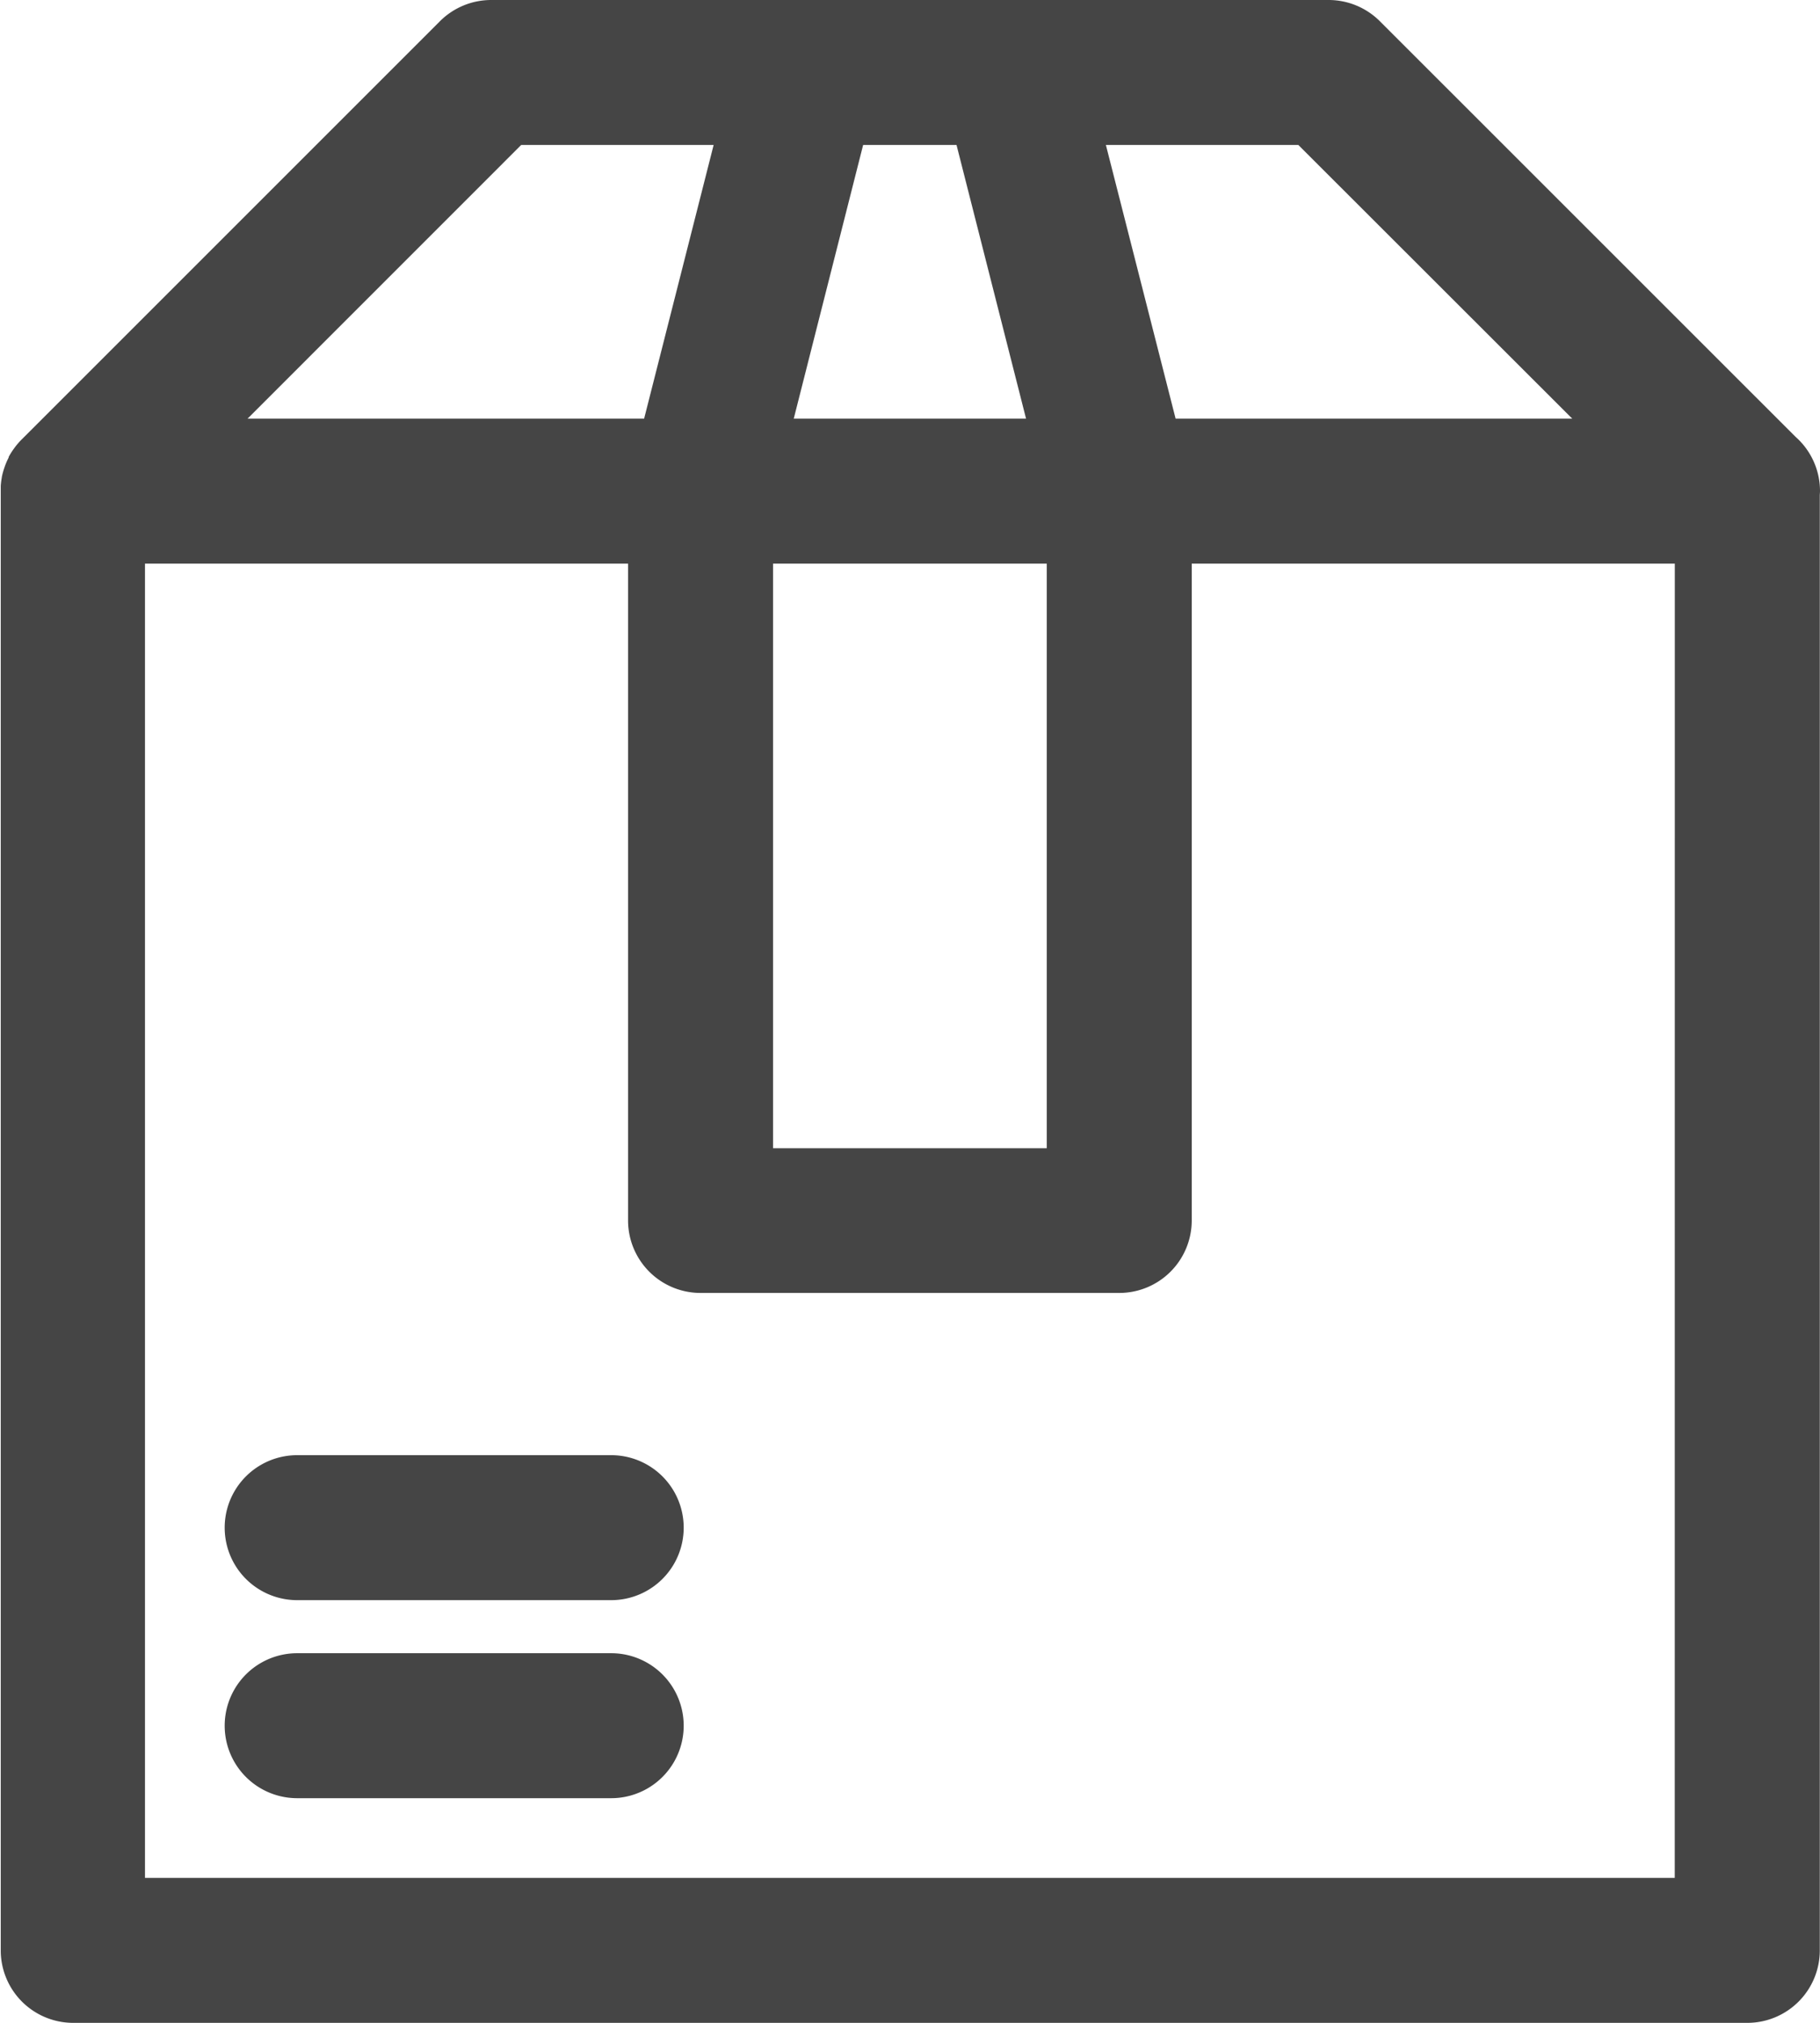
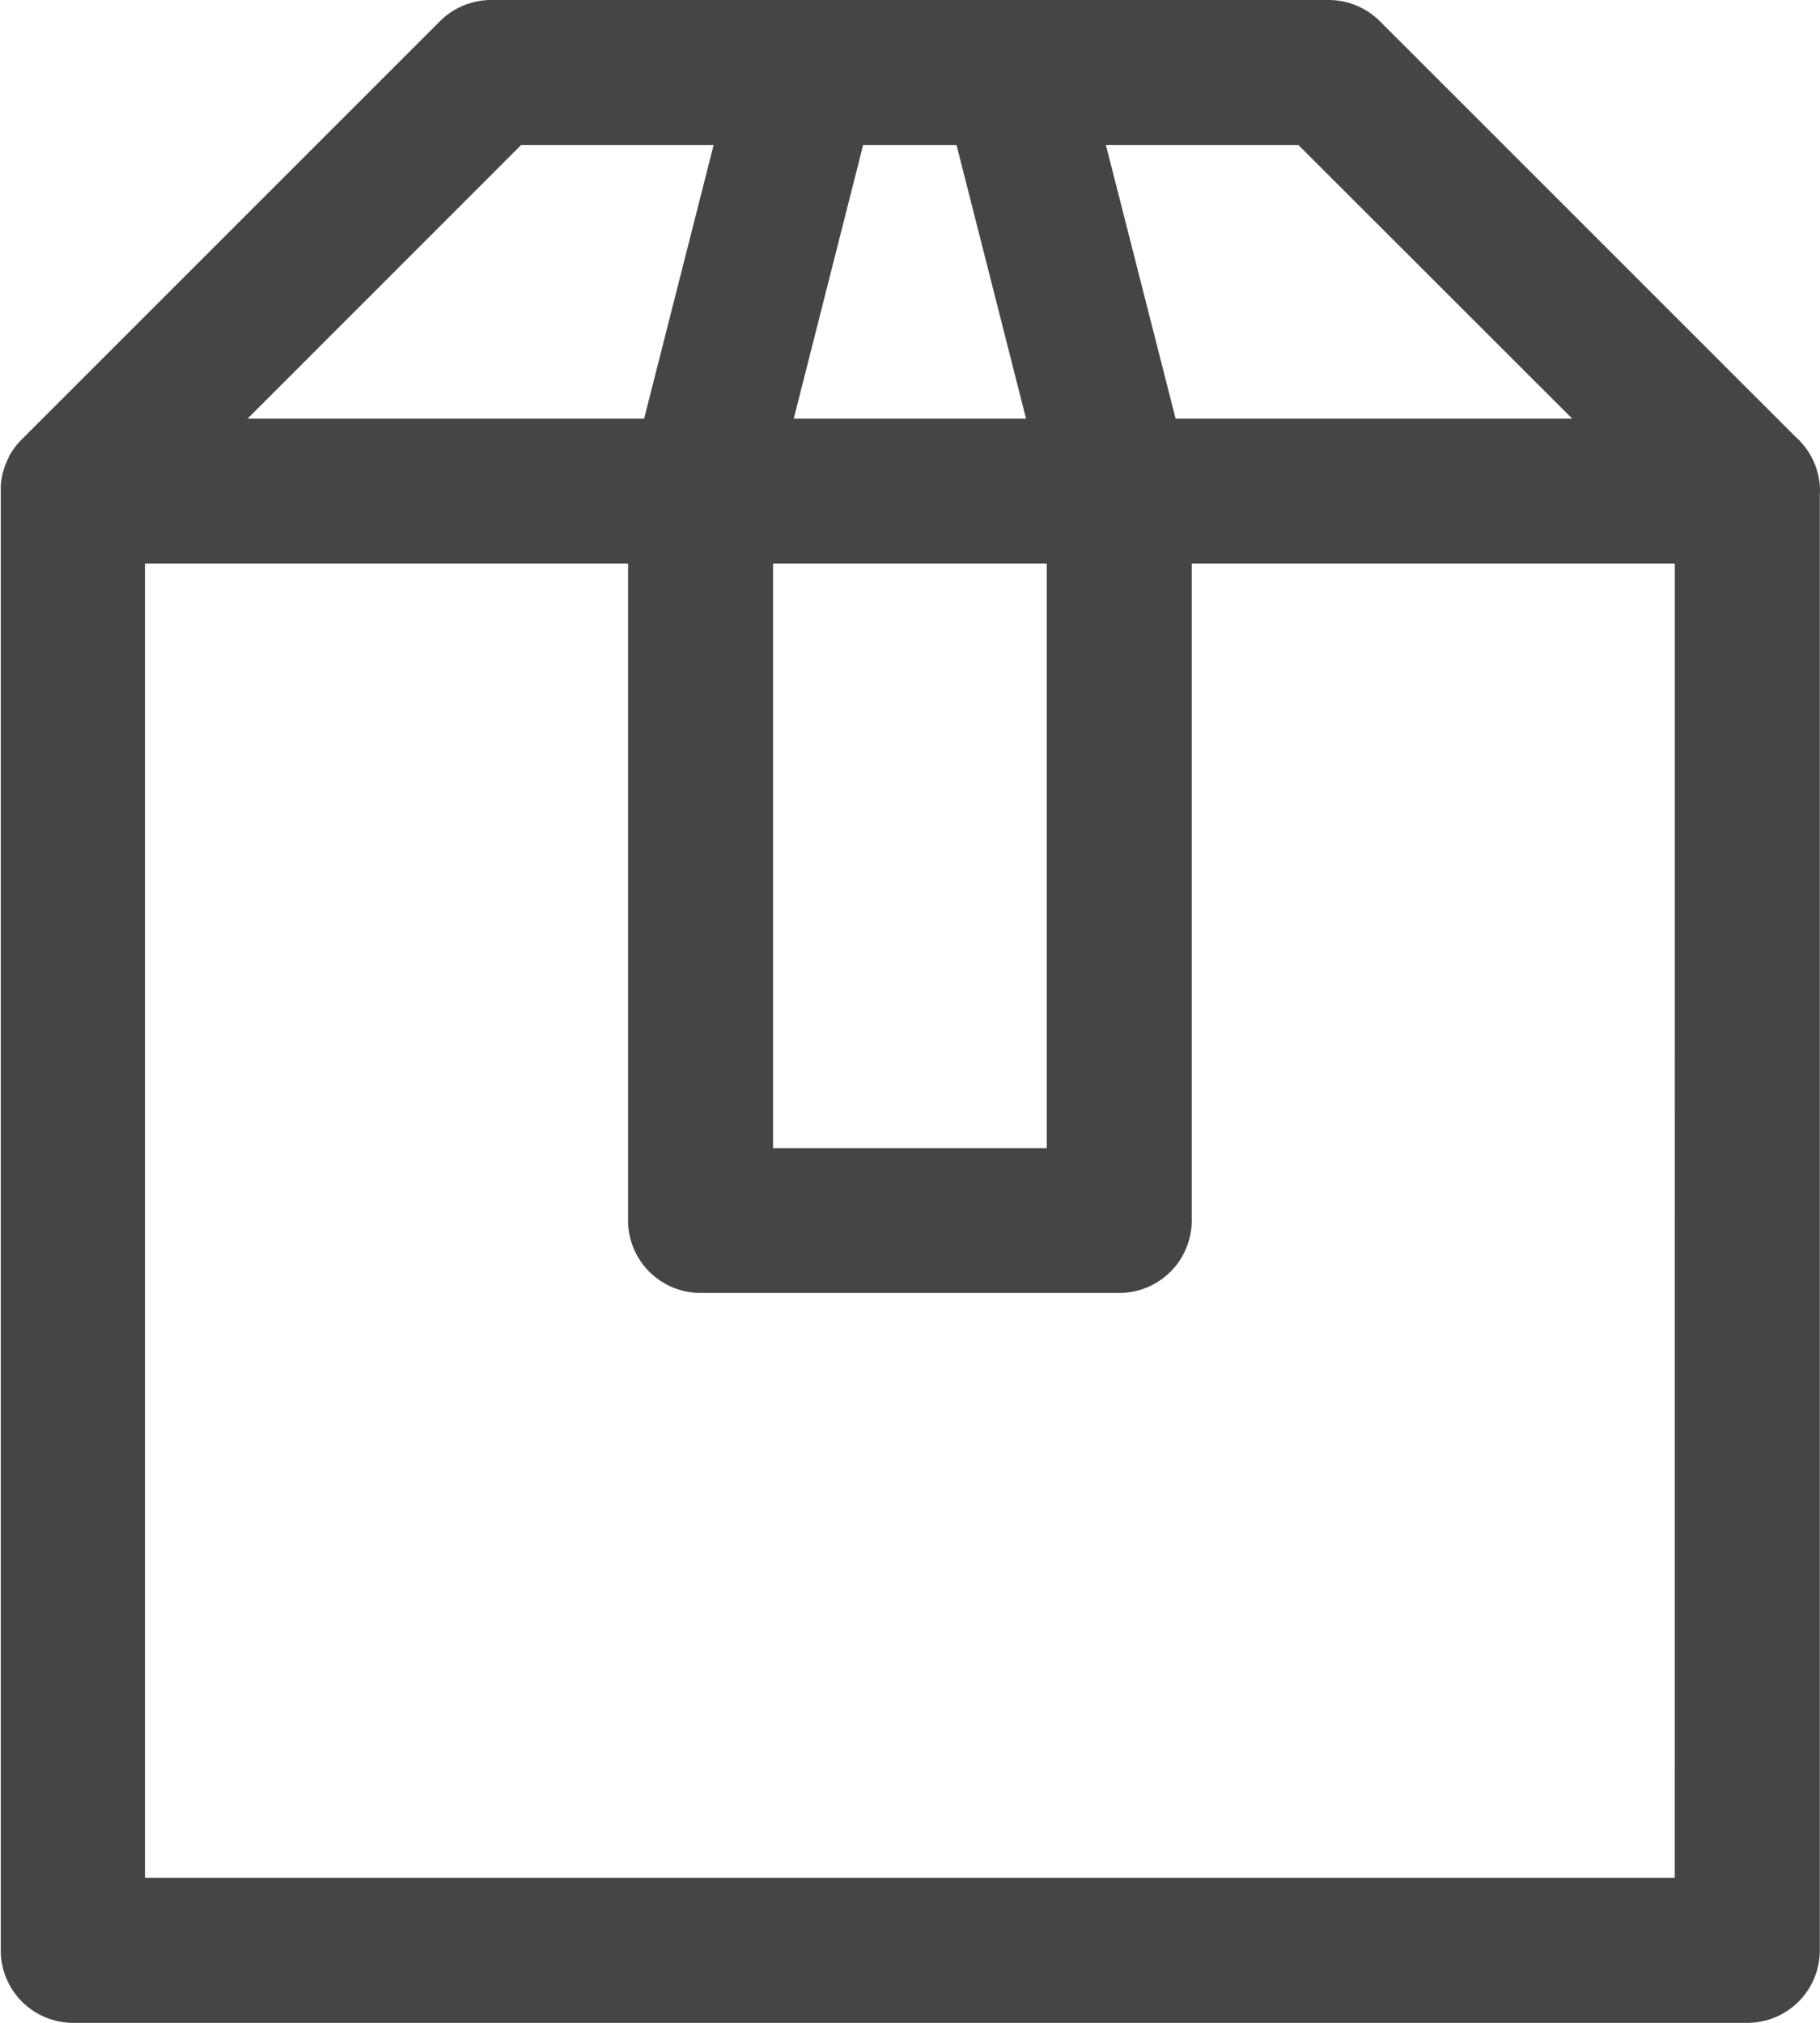
<svg xmlns="http://www.w3.org/2000/svg" viewBox="0 34 26.99 30">
  <defs>
    <style>
      .cls-1 {
        clip-path: url(#clip-package);
      }

      .cls-2 {
        fill: #454545;
      }
    </style>
    <clipPath id="clip-package">
      <rect y="34" width="26.99" height="30" />
    </clipPath>
  </defs>
  <g id="package" class="cls-1">
    <g id="package-2" data-name="package" transform="translate(-10.5 34)">
      <path id="Path_575" data-name="Path 575" class="cls-2" d="M37.49,7.284a1.073,1.073,0,0,0-.363-.806L30.963.315A1.075,1.075,0,0,0,30.2,0H17.784a1.075,1.075,0,0,0-.76.315L10.815,6.524h0a1.049,1.049,0,0,0-.093.108l-.019.026a1.1,1.1,0,0,0-.075.12l0,.009a1.039,1.039,0,0,0-.054.123l-.009.026a1.09,1.09,0,0,0-.038.138v.005a1.055,1.055,0,0,0-.016.132c0,.012,0,.025,0,.038s0,.024,0,.036V28.925A1.075,1.075,0,0,0,11.575,30H36.412a1.075,1.075,0,0,0,1.075-1.075V7.34C37.488,7.321,37.49,7.3,37.49,7.284ZM33.816,6.209H27.934L26.9,2.15h2.854ZM21.964,8.359h4.059v8.67H21.964ZM24.685,2.15l1.031,4.059H22.271L23.3,2.15Zm-6.456,0h2.854L20.052,6.209H14.171Zm17.107,25.7H12.65V8.359h7.164V18.1a1.075,1.075,0,0,0,1.075,1.075H27.1A1.075,1.075,0,0,0,28.173,18.1V8.359h7.164Z" transform="translate(0 0)" />
-       <path id="Path_576" data-name="Path 576" class="cls-2" d="M39.475,171.037H34.818a1.075,1.075,0,0,0,0,2.15h4.657a1.075,1.075,0,0,0,0-2.15Z" transform="translate(-19.911 -146.519)" />
-       <path id="Path_577" data-name="Path 577" class="cls-2" d="M39.475,150.55H34.818a1.075,1.075,0,1,0,0,2.15h4.657a1.075,1.075,0,1,0,0-2.15Z" transform="translate(-19.911 -128.969)" />
    </g>
  </g>
</svg>